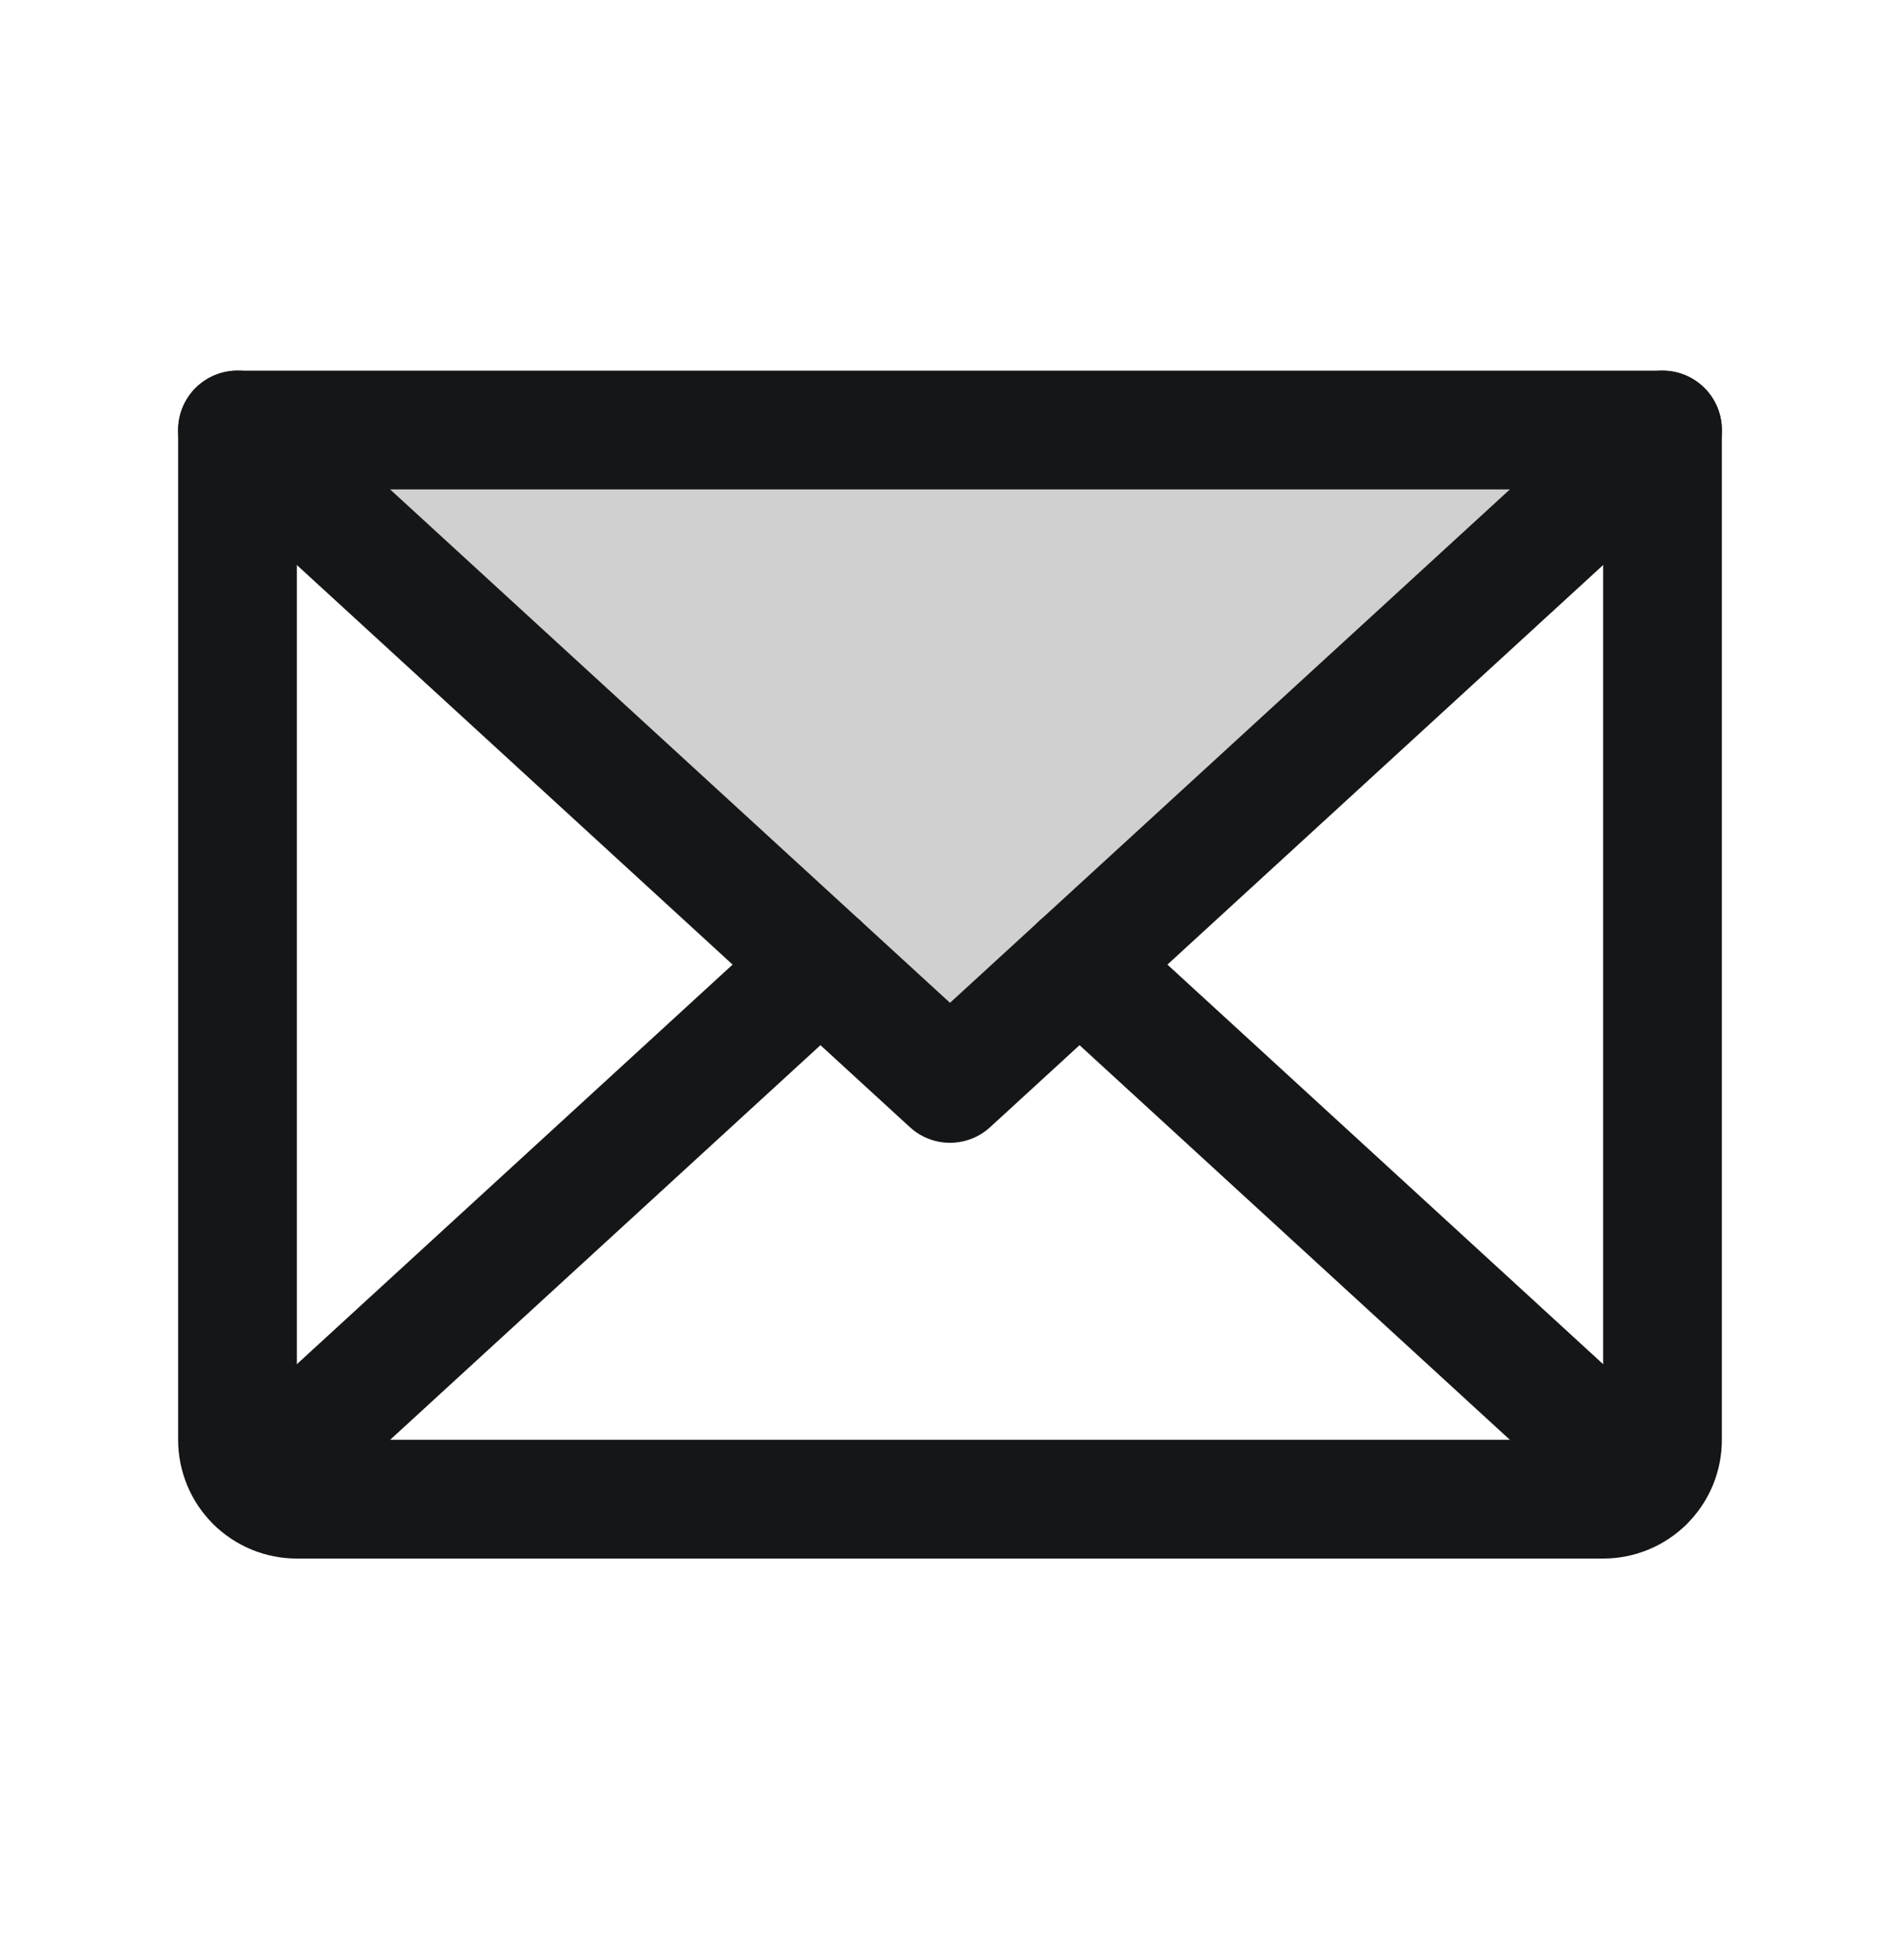
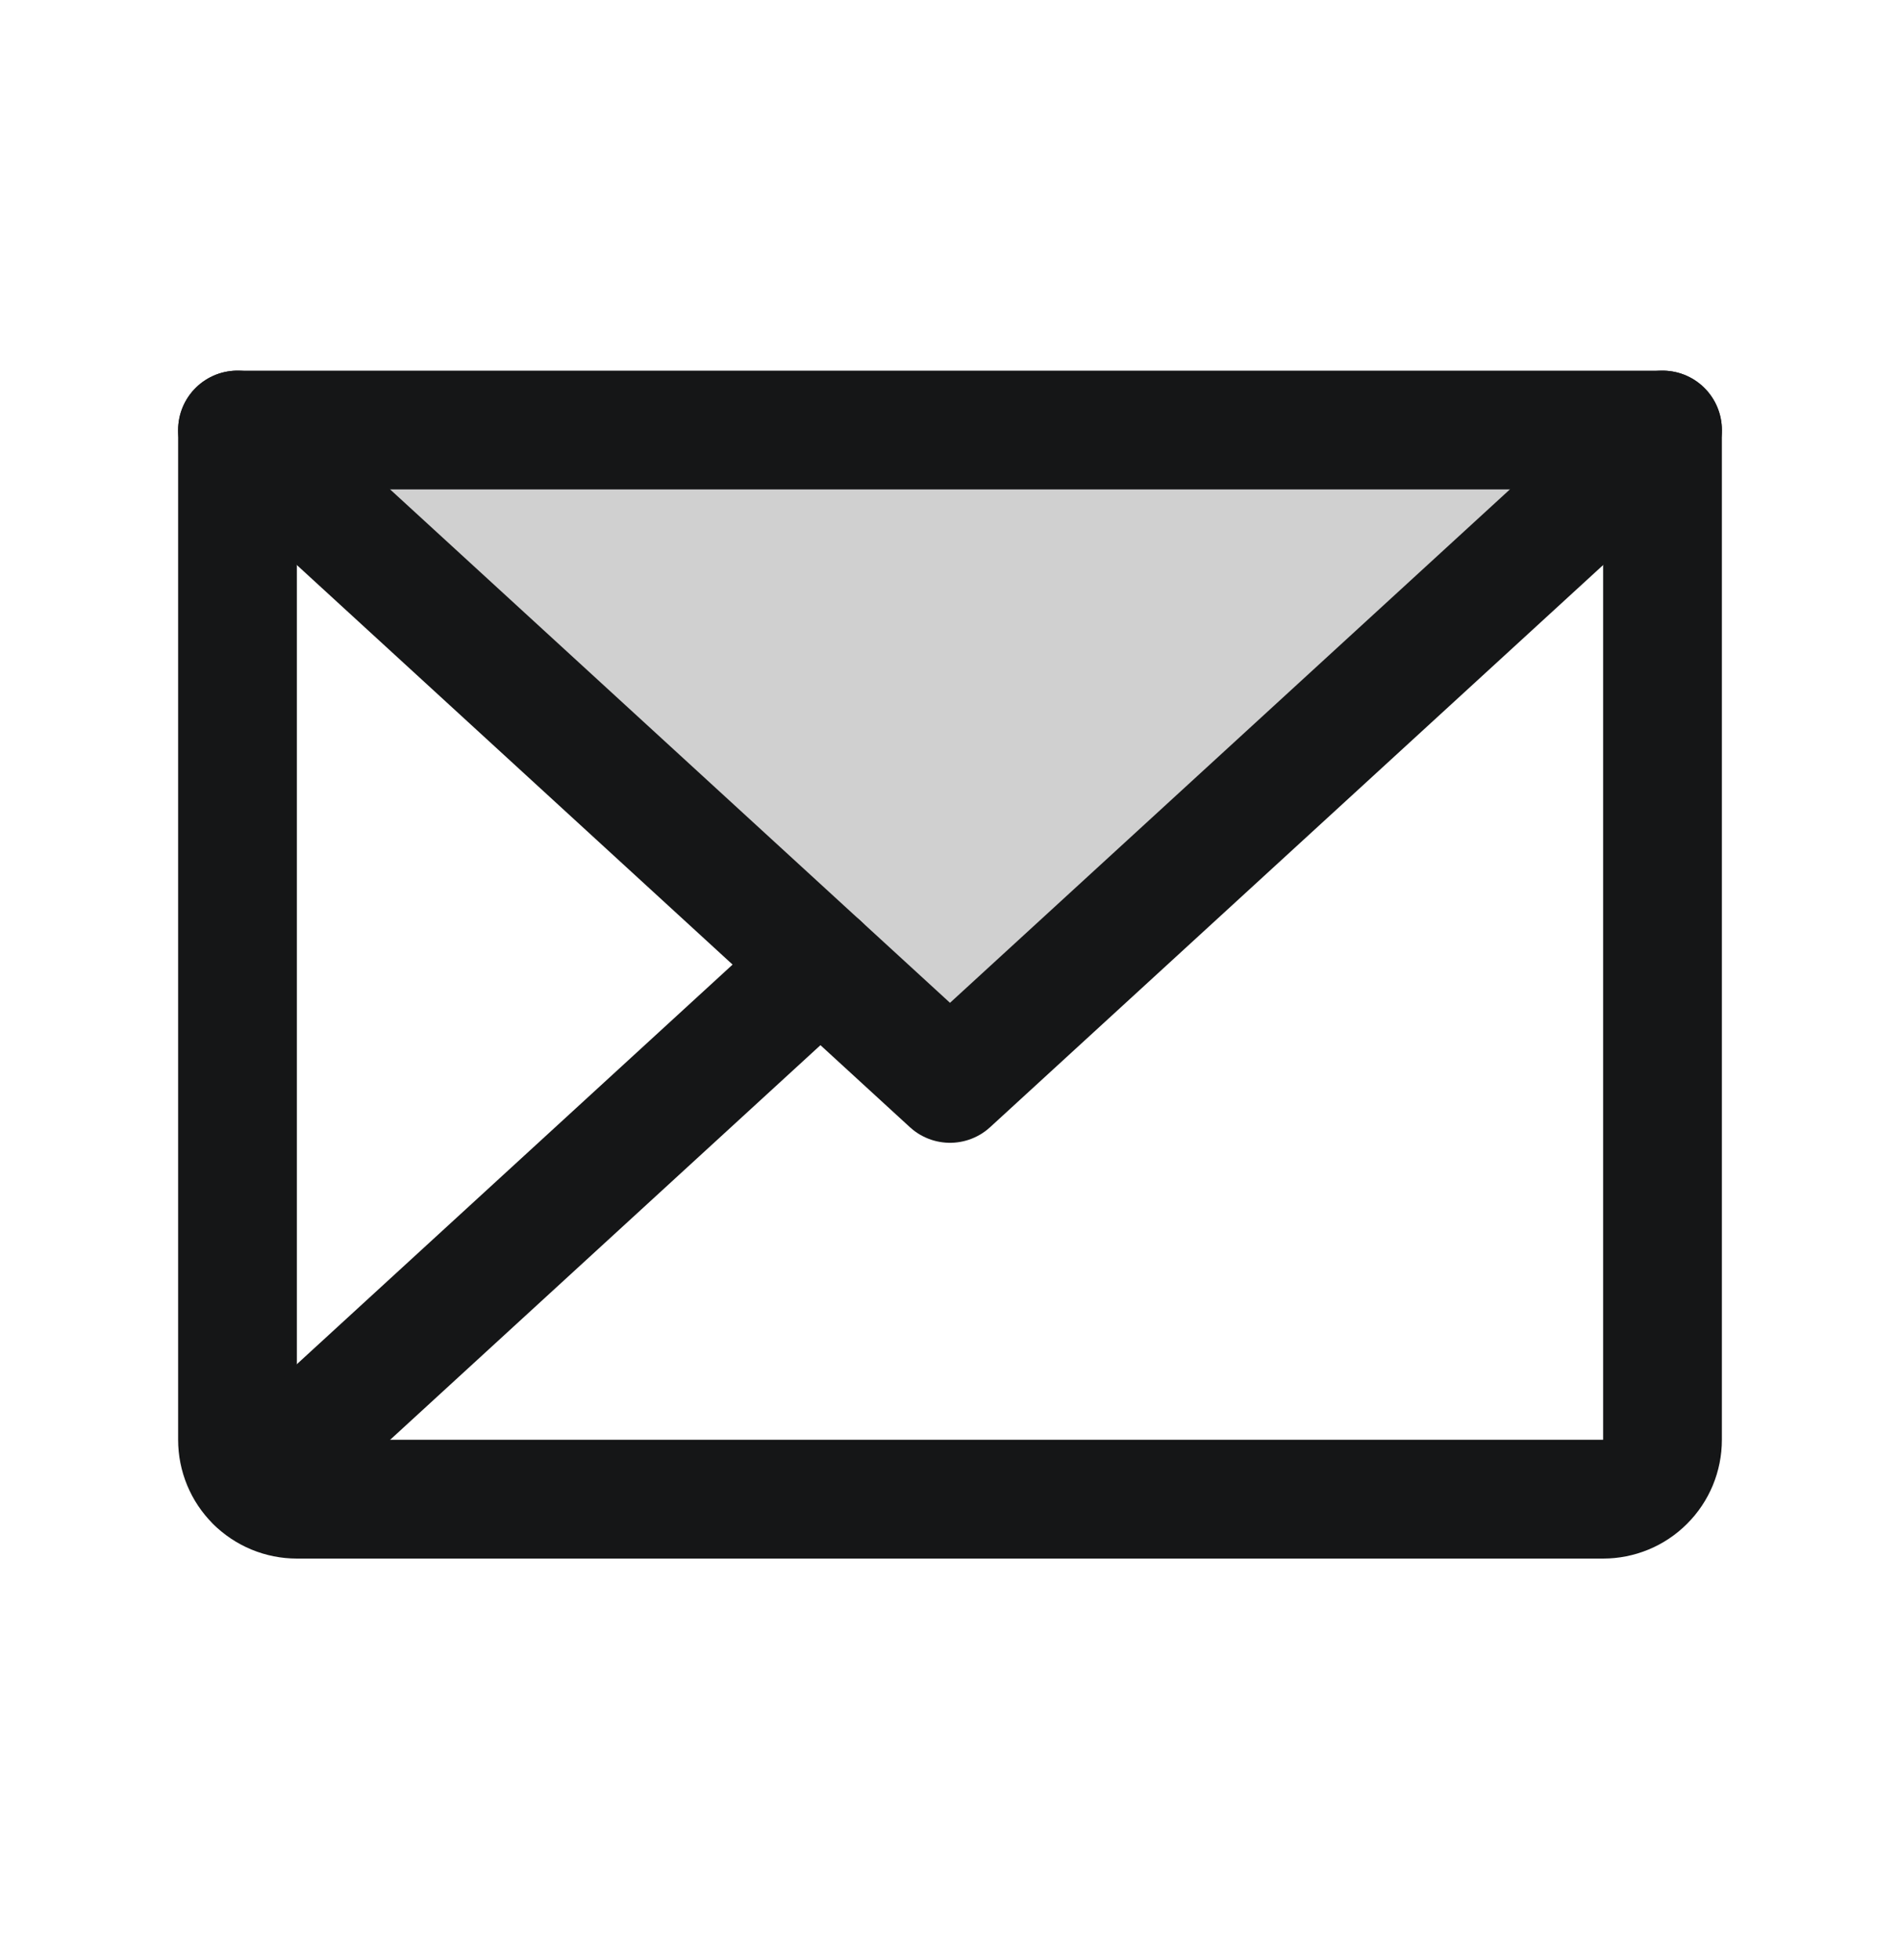
<svg xmlns="http://www.w3.org/2000/svg" width="32" height="33" viewBox="0 0 32 33" fill="none">
  <path opacity="0.2" d="M28.001 7.24L16.001 18.24L4.001 7.24H28.001Z" fill="url(#paint0_linear_1231_381)" />
  <path d="M28 7.24L16 18.24L4 7.24" stroke="url(#paint1_linear_1231_381)" stroke-width="2" stroke-linecap="round" stroke-linejoin="round" />
  <path d="M4 7.24H28V24.24C28 24.506 27.895 24.76 27.707 24.947C27.52 25.135 27.265 25.24 27 25.24H5C4.735 25.24 4.48 25.135 4.293 24.947C4.105 24.76 4 24.506 4 24.24V7.24Z" stroke="url(#paint2_linear_1231_381)" stroke-width="2" stroke-linecap="round" stroke-linejoin="round" />
  <path d="M13.818 16.24L4.308 24.958" stroke="url(#paint3_linear_1231_381)" stroke-width="2" stroke-linecap="round" stroke-linejoin="round" />
-   <path d="M27.692 24.958L18.182 16.24" stroke="url(#paint4_linear_1231_381)" stroke-width="2" stroke-linecap="round" stroke-linejoin="round" />
  <defs>
    <linearGradient id="paint0_linear_1231_381" x1="16.001" y1="7.24" x2="16.001" y2="18.24" gradientUnits="userSpaceOnUse">
      <stop stop-color="#151617" />
      <stop offset="1" stop-color="#151617" />
    </linearGradient>
    <linearGradient id="paint1_linear_1231_381" x1="16" y1="7.24" x2="16" y2="18.24" gradientUnits="userSpaceOnUse">
      <stop stop-color="#151617" />
      <stop offset="1" stop-color="#151617" />
    </linearGradient>
    <linearGradient id="paint2_linear_1231_381" x1="16" y1="7.24" x2="16" y2="25.24" gradientUnits="userSpaceOnUse">
      <stop stop-color="#151617" />
      <stop offset="1" stop-color="#151617" />
    </linearGradient>
    <linearGradient id="paint3_linear_1231_381" x1="9.063" y1="16.24" x2="9.063" y2="24.958" gradientUnits="userSpaceOnUse">
      <stop stop-color="#151617" />
      <stop offset="1" stop-color="#151617" />
    </linearGradient>
    <linearGradient id="paint4_linear_1231_381" x1="22.937" y1="16.24" x2="22.937" y2="24.958" gradientUnits="userSpaceOnUse">
      <stop stop-color="#151617" />
      <stop offset="1" stop-color="#151617" />
    </linearGradient>
  </defs>
</svg>